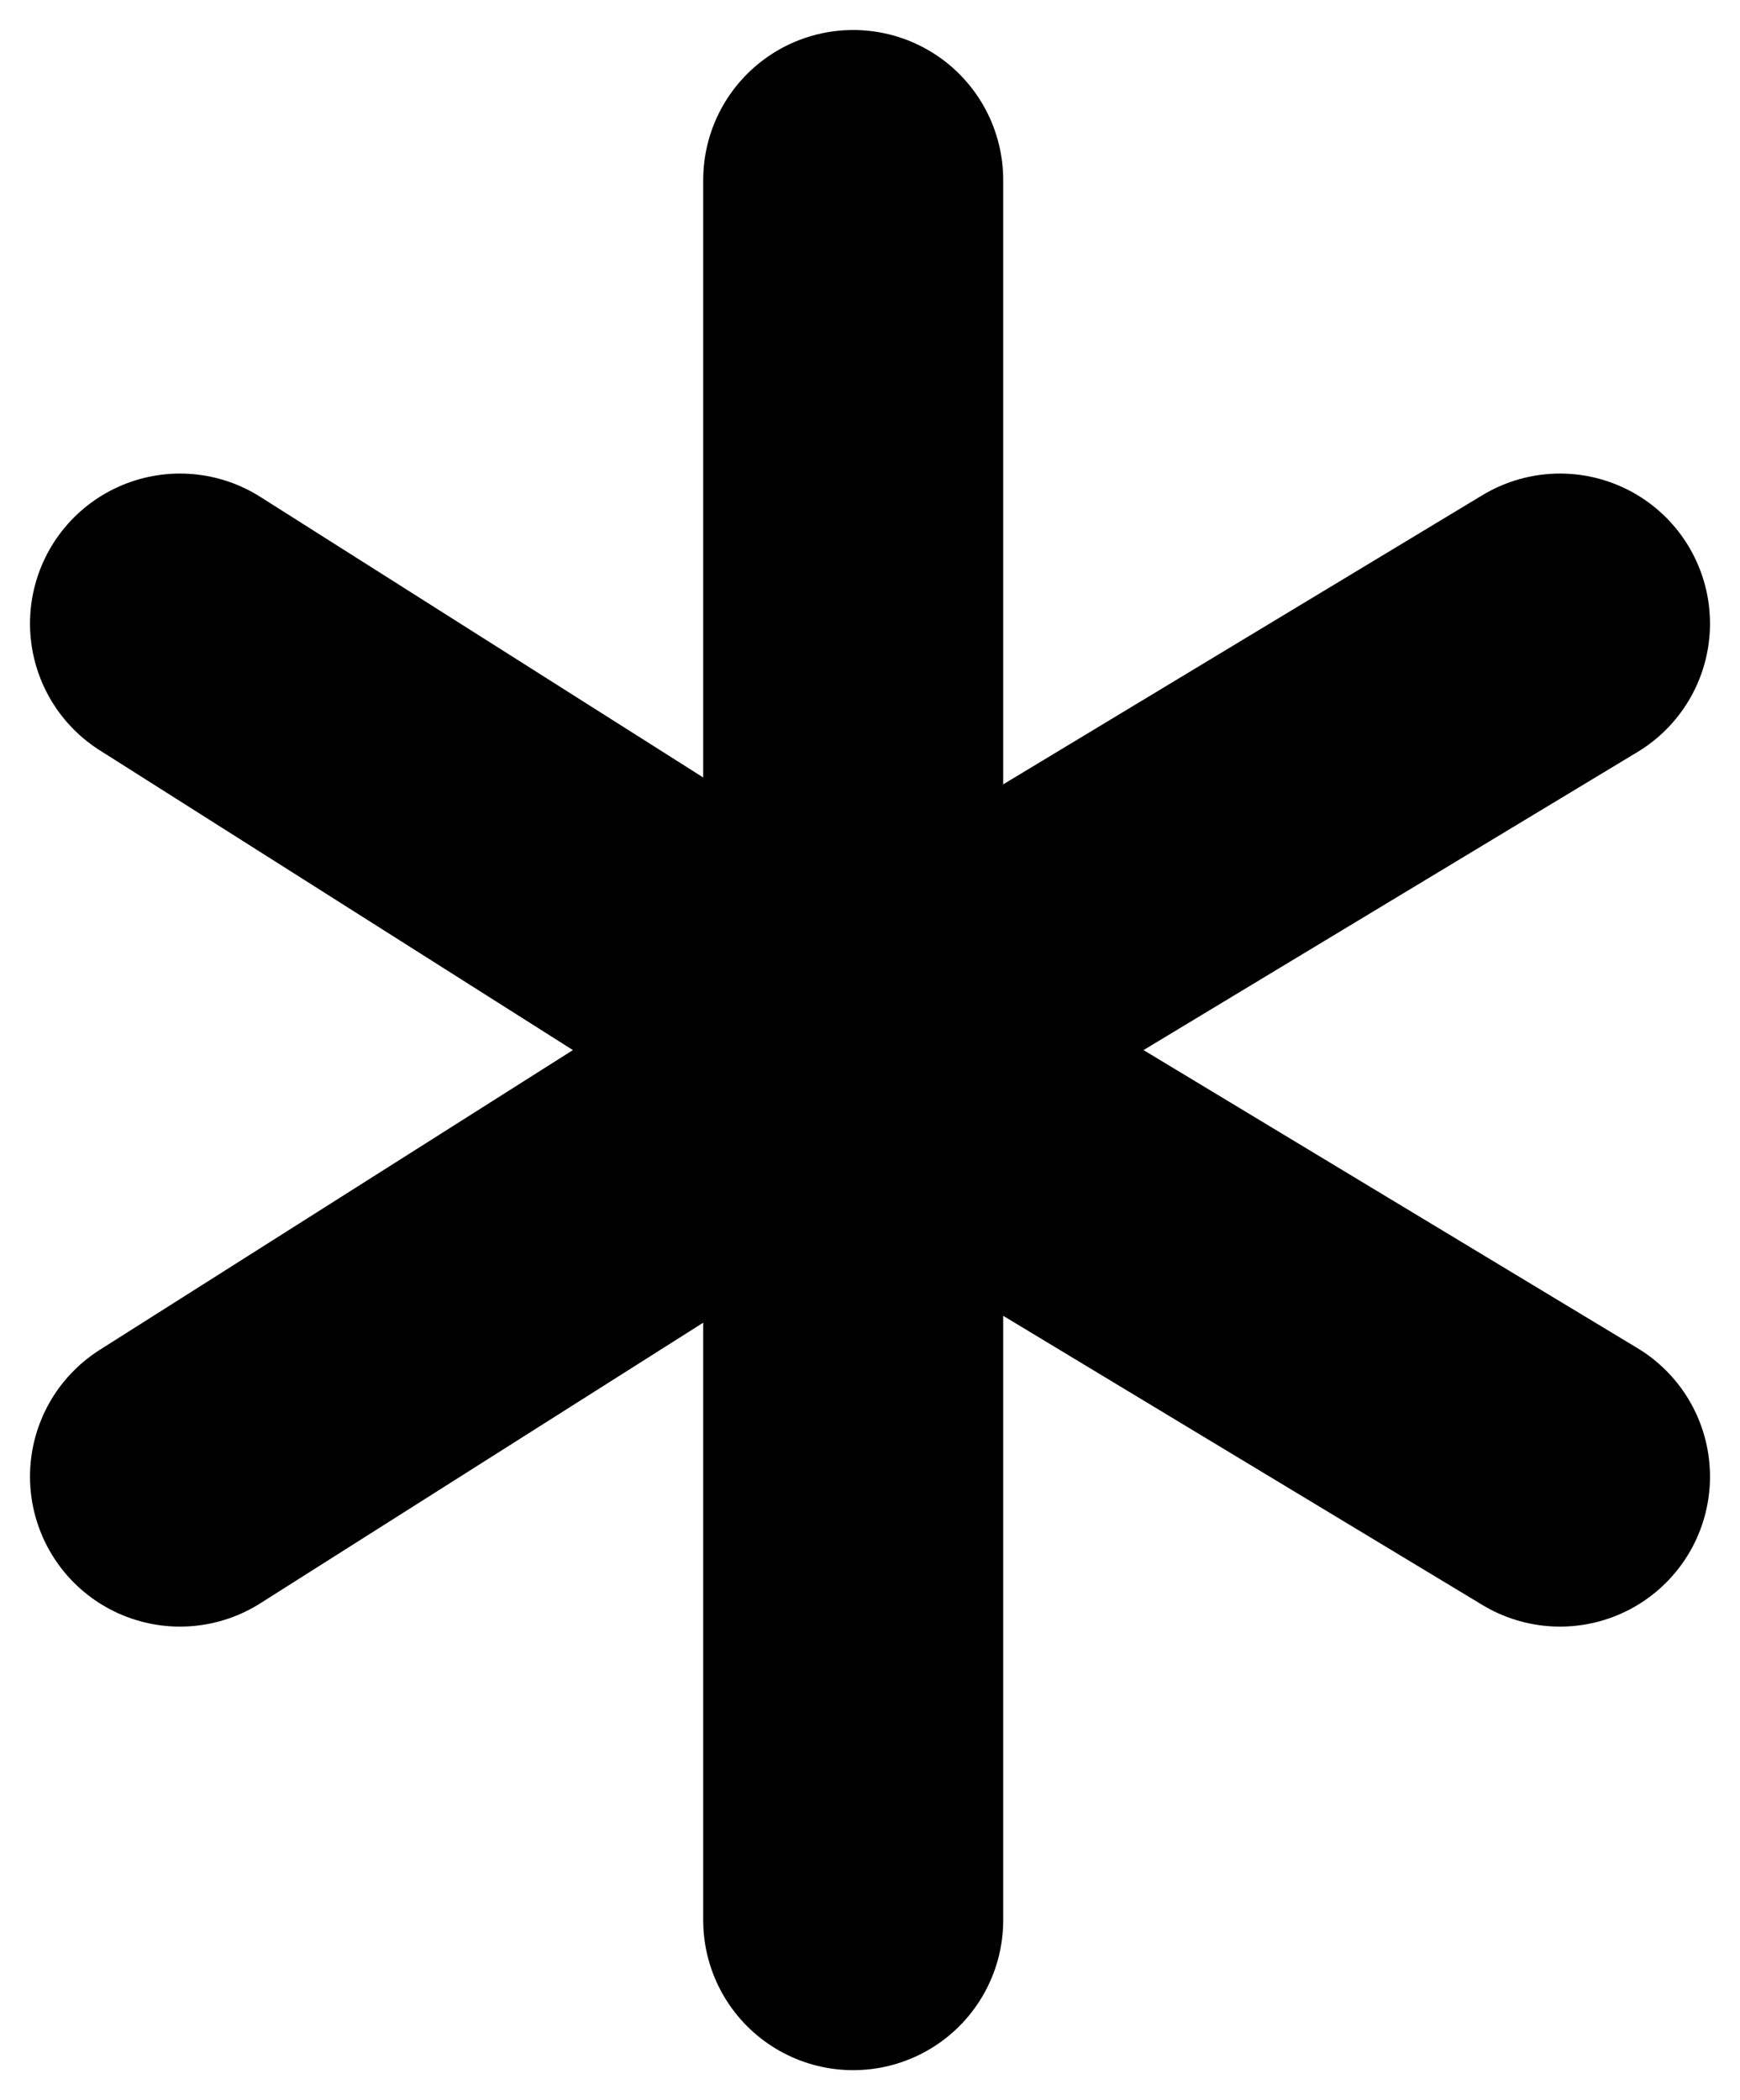
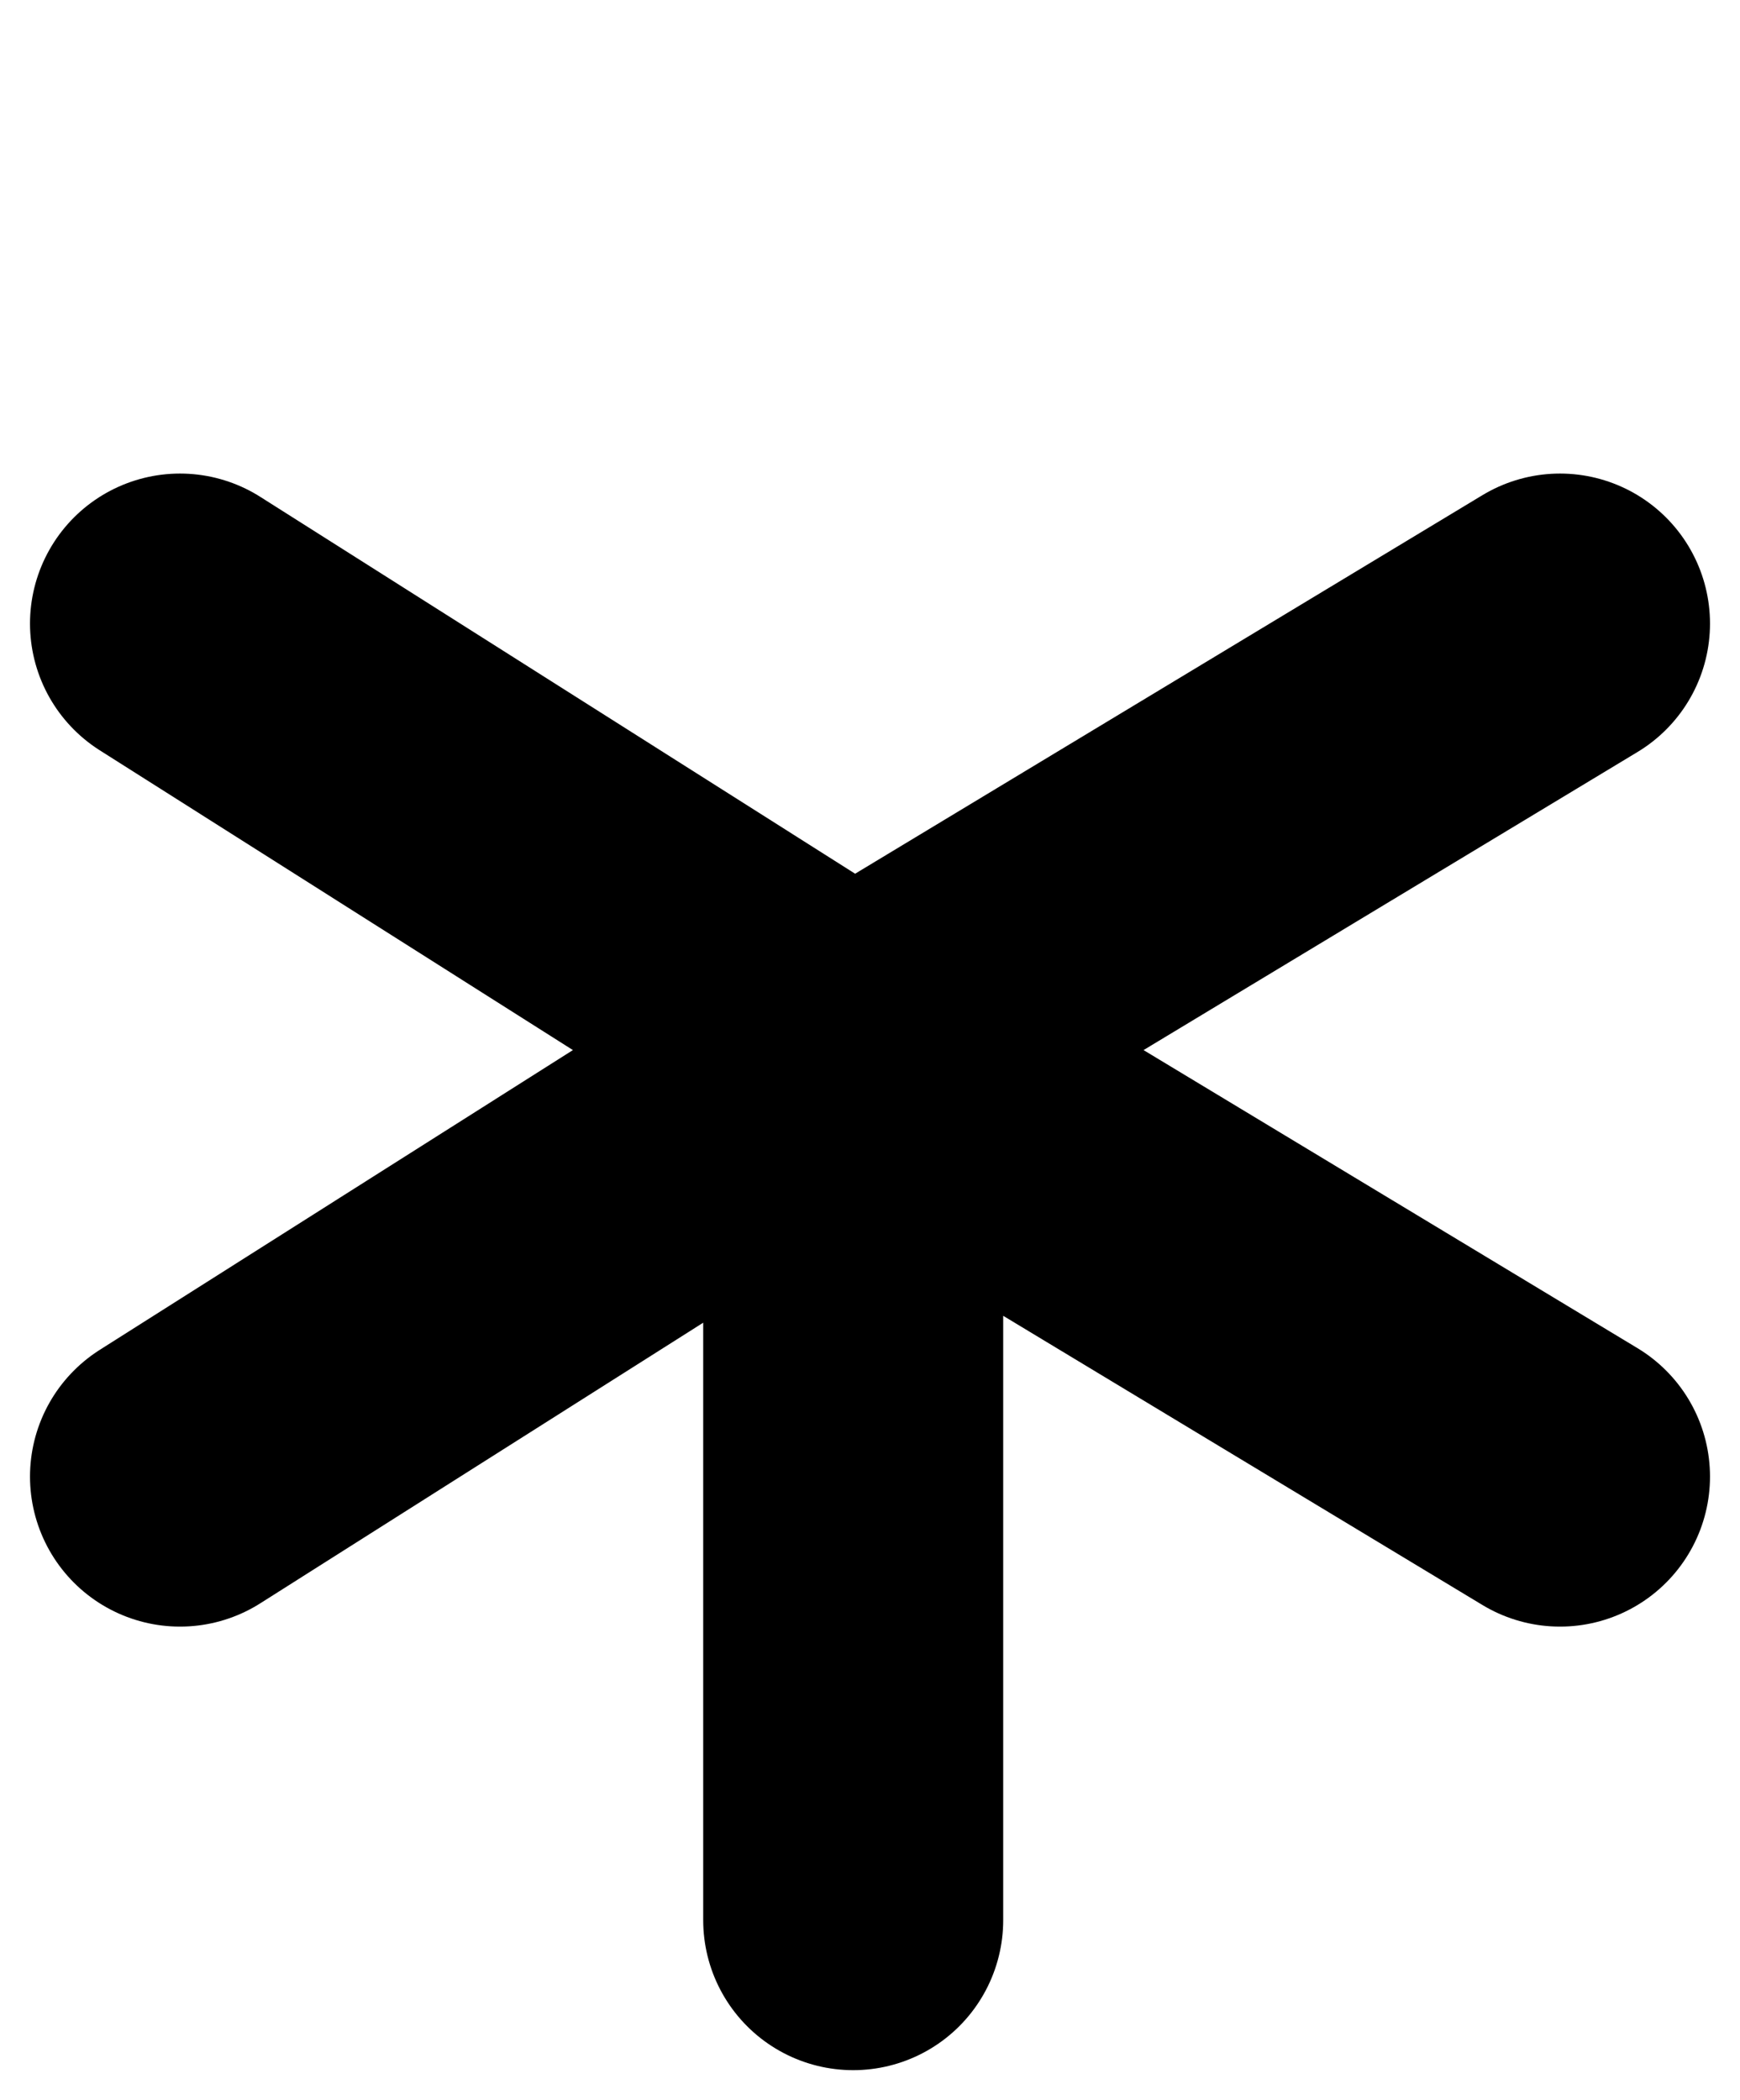
<svg xmlns="http://www.w3.org/2000/svg" width="29" height="35" viewBox="0 0 29 35" fill="none">
-   <path d="M14.22 3V17.5M14.22 32V17.5M14.22 17.5L3 10.392M14.22 17.5L26 24.608M14.22 17.5L3 24.608M14.22 17.5L26 10.392" stroke="#FFC852" style="stroke:#FFC852;stroke:color(display-p3 1 0.784 0.322);stroke-opacity:1;" stroke-width="5" stroke-linecap="round" stroke-linejoin="bevel" />
+   <path d="M14.22 3M14.22 32V17.5M14.22 17.5L3 10.392M14.22 17.5L26 24.608M14.22 17.5L3 24.608M14.22 17.5L26 10.392" stroke="#FFC852" style="stroke:#FFC852;stroke:color(display-p3 1 0.784 0.322);stroke-opacity:1;" stroke-width="5" stroke-linecap="round" stroke-linejoin="bevel" />
</svg>